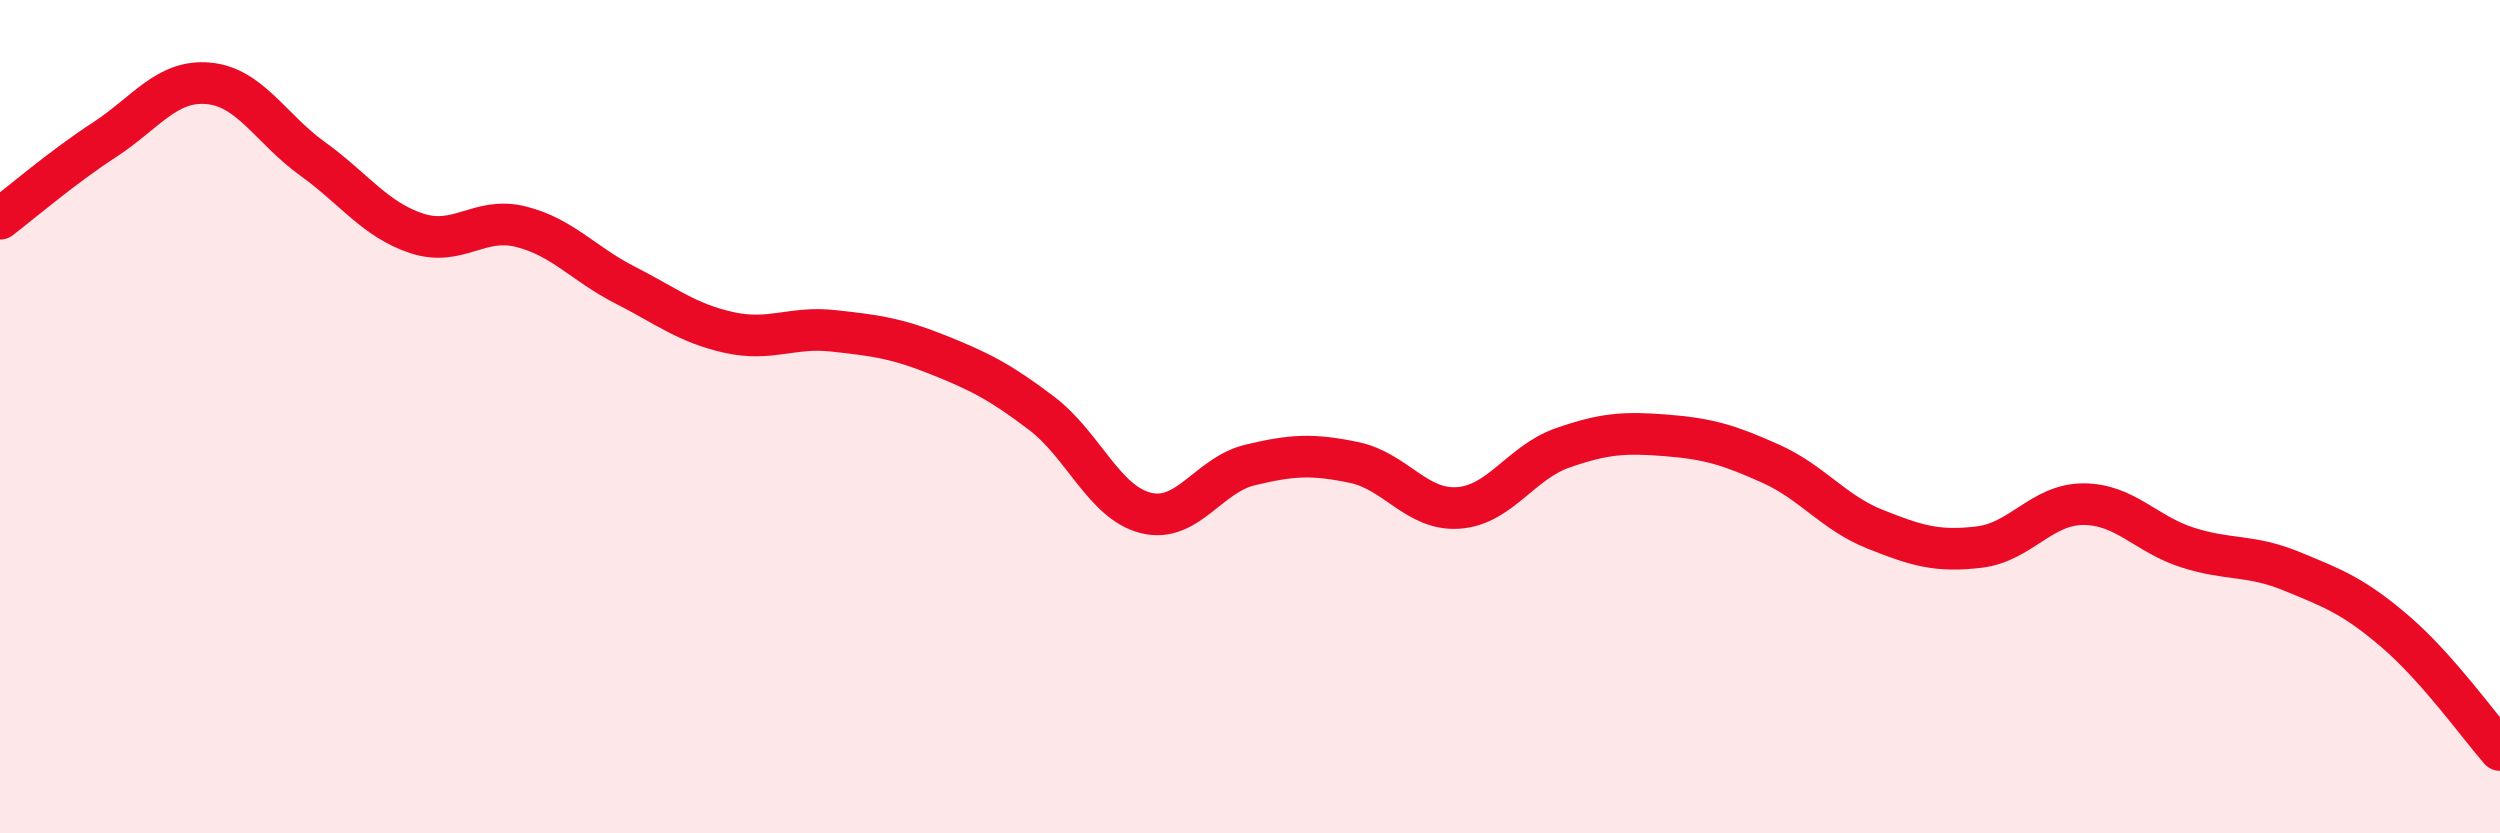
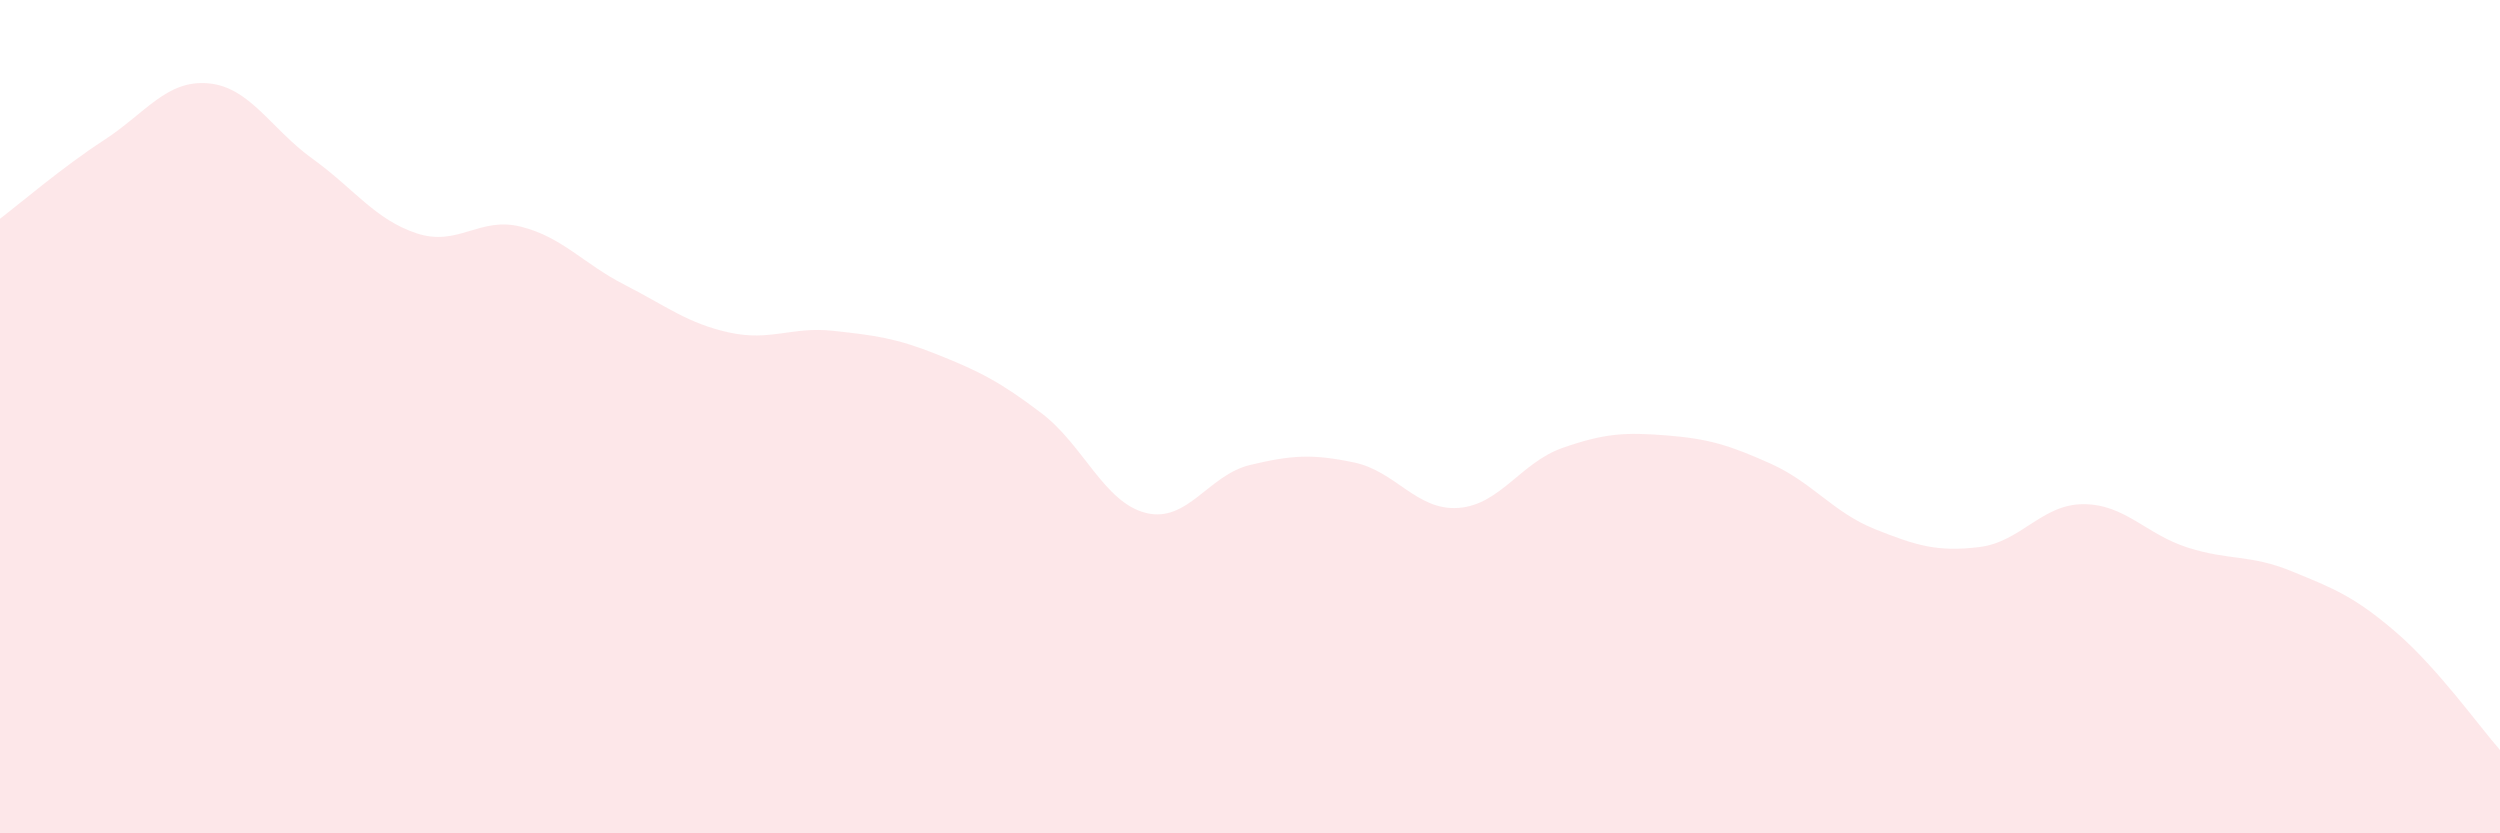
<svg xmlns="http://www.w3.org/2000/svg" width="60" height="20" viewBox="0 0 60 20">
  <path d="M 0,5.25 C 0.5,4.87 1.5,4.01 2.5,3.36 C 3.5,2.71 4,1.91 5,2 C 6,2.09 6.5,3.09 7.5,3.81 C 8.5,4.53 9,5.27 10,5.6 C 11,5.93 11.5,5.19 12.5,5.44 C 13.5,5.69 14,6.33 15,6.84 C 16,7.35 16.5,7.76 17.5,7.98 C 18.5,8.2 19,7.83 20,7.94 C 21,8.05 21.5,8.11 22.5,8.51 C 23.5,8.91 24,9.16 25,9.92 C 26,10.68 26.5,12.06 27.5,12.31 C 28.5,12.56 29,11.4 30,11.16 C 31,10.92 31.5,10.89 32.5,11.1 C 33.5,11.31 34,12.26 35,12.19 C 36,12.12 36.5,11.1 37.5,10.75 C 38.5,10.4 39,10.37 40,10.45 C 41,10.53 41.5,10.68 42.5,11.13 C 43.5,11.58 44,12.3 45,12.7 C 46,13.1 46.5,13.25 47.5,13.13 C 48.5,13.01 49,12.1 50,12.1 C 51,12.1 51.5,12.82 52.5,13.14 C 53.5,13.46 54,13.3 55,13.71 C 56,14.12 56.5,14.31 57.5,15.17 C 58.5,16.03 59.5,17.43 60,18L60 20L0 20Z" fill="#EB0A25" opacity="0.1" stroke-linecap="round" stroke-linejoin="round" />
-   <path d="M 0,5.25 C 0.5,4.87 1.5,4.01 2.5,3.36 C 3.5,2.71 4,1.91 5,2 C 6,2.09 6.5,3.09 7.5,3.81 C 8.5,4.53 9,5.27 10,5.6 C 11,5.93 11.5,5.19 12.5,5.44 C 13.5,5.69 14,6.33 15,6.84 C 16,7.35 16.5,7.76 17.5,7.98 C 18.5,8.2 19,7.83 20,7.94 C 21,8.05 21.5,8.11 22.5,8.51 C 23.5,8.91 24,9.16 25,9.92 C 26,10.68 26.5,12.06 27.5,12.31 C 28.5,12.56 29,11.4 30,11.16 C 31,10.92 31.5,10.89 32.5,11.1 C 33.5,11.31 34,12.26 35,12.19 C 36,12.12 36.5,11.1 37.5,10.75 C 38.5,10.4 39,10.37 40,10.45 C 41,10.53 41.5,10.68 42.5,11.13 C 43.5,11.58 44,12.3 45,12.7 C 46,13.1 46.5,13.25 47.5,13.13 C 48.5,13.01 49,12.1 50,12.1 C 51,12.1 51.5,12.82 52.5,13.14 C 53.5,13.46 54,13.3 55,13.71 C 56,14.12 56.5,14.31 57.5,15.17 C 58.5,16.03 59.5,17.43 60,18" stroke="#EB0A25" stroke-width="1" fill="none" stroke-linecap="round" stroke-linejoin="round" />
</svg>